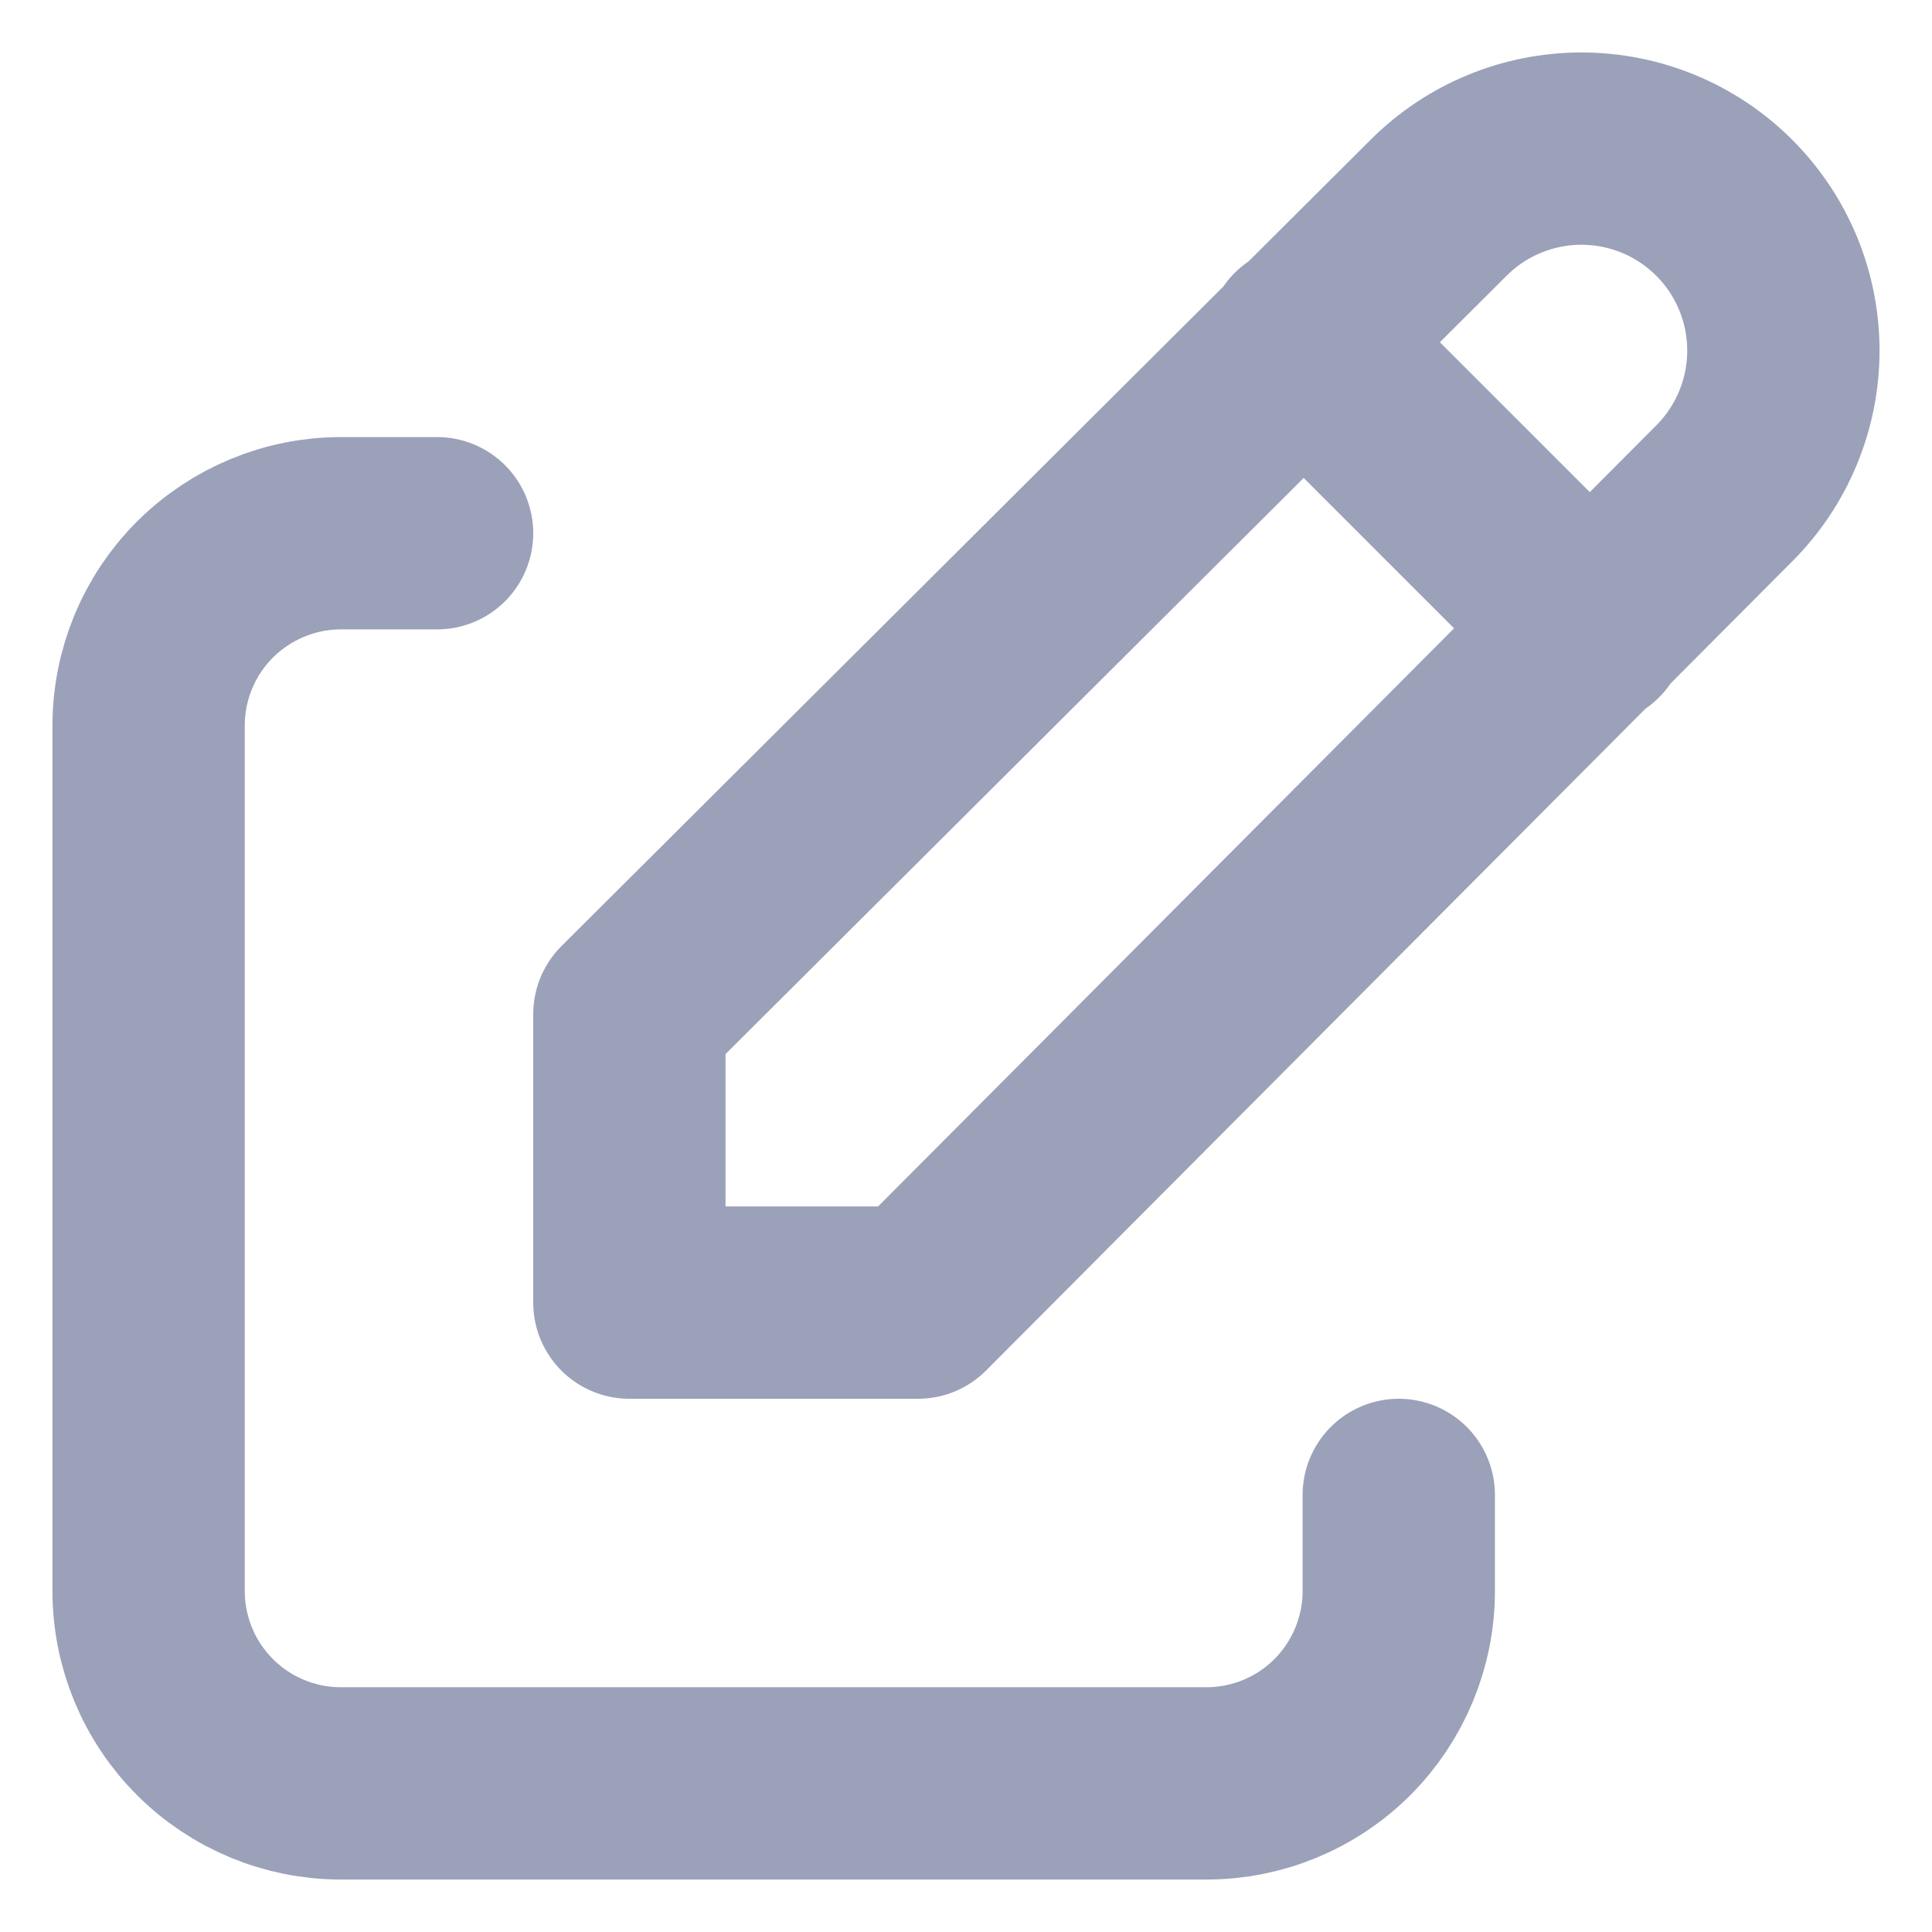
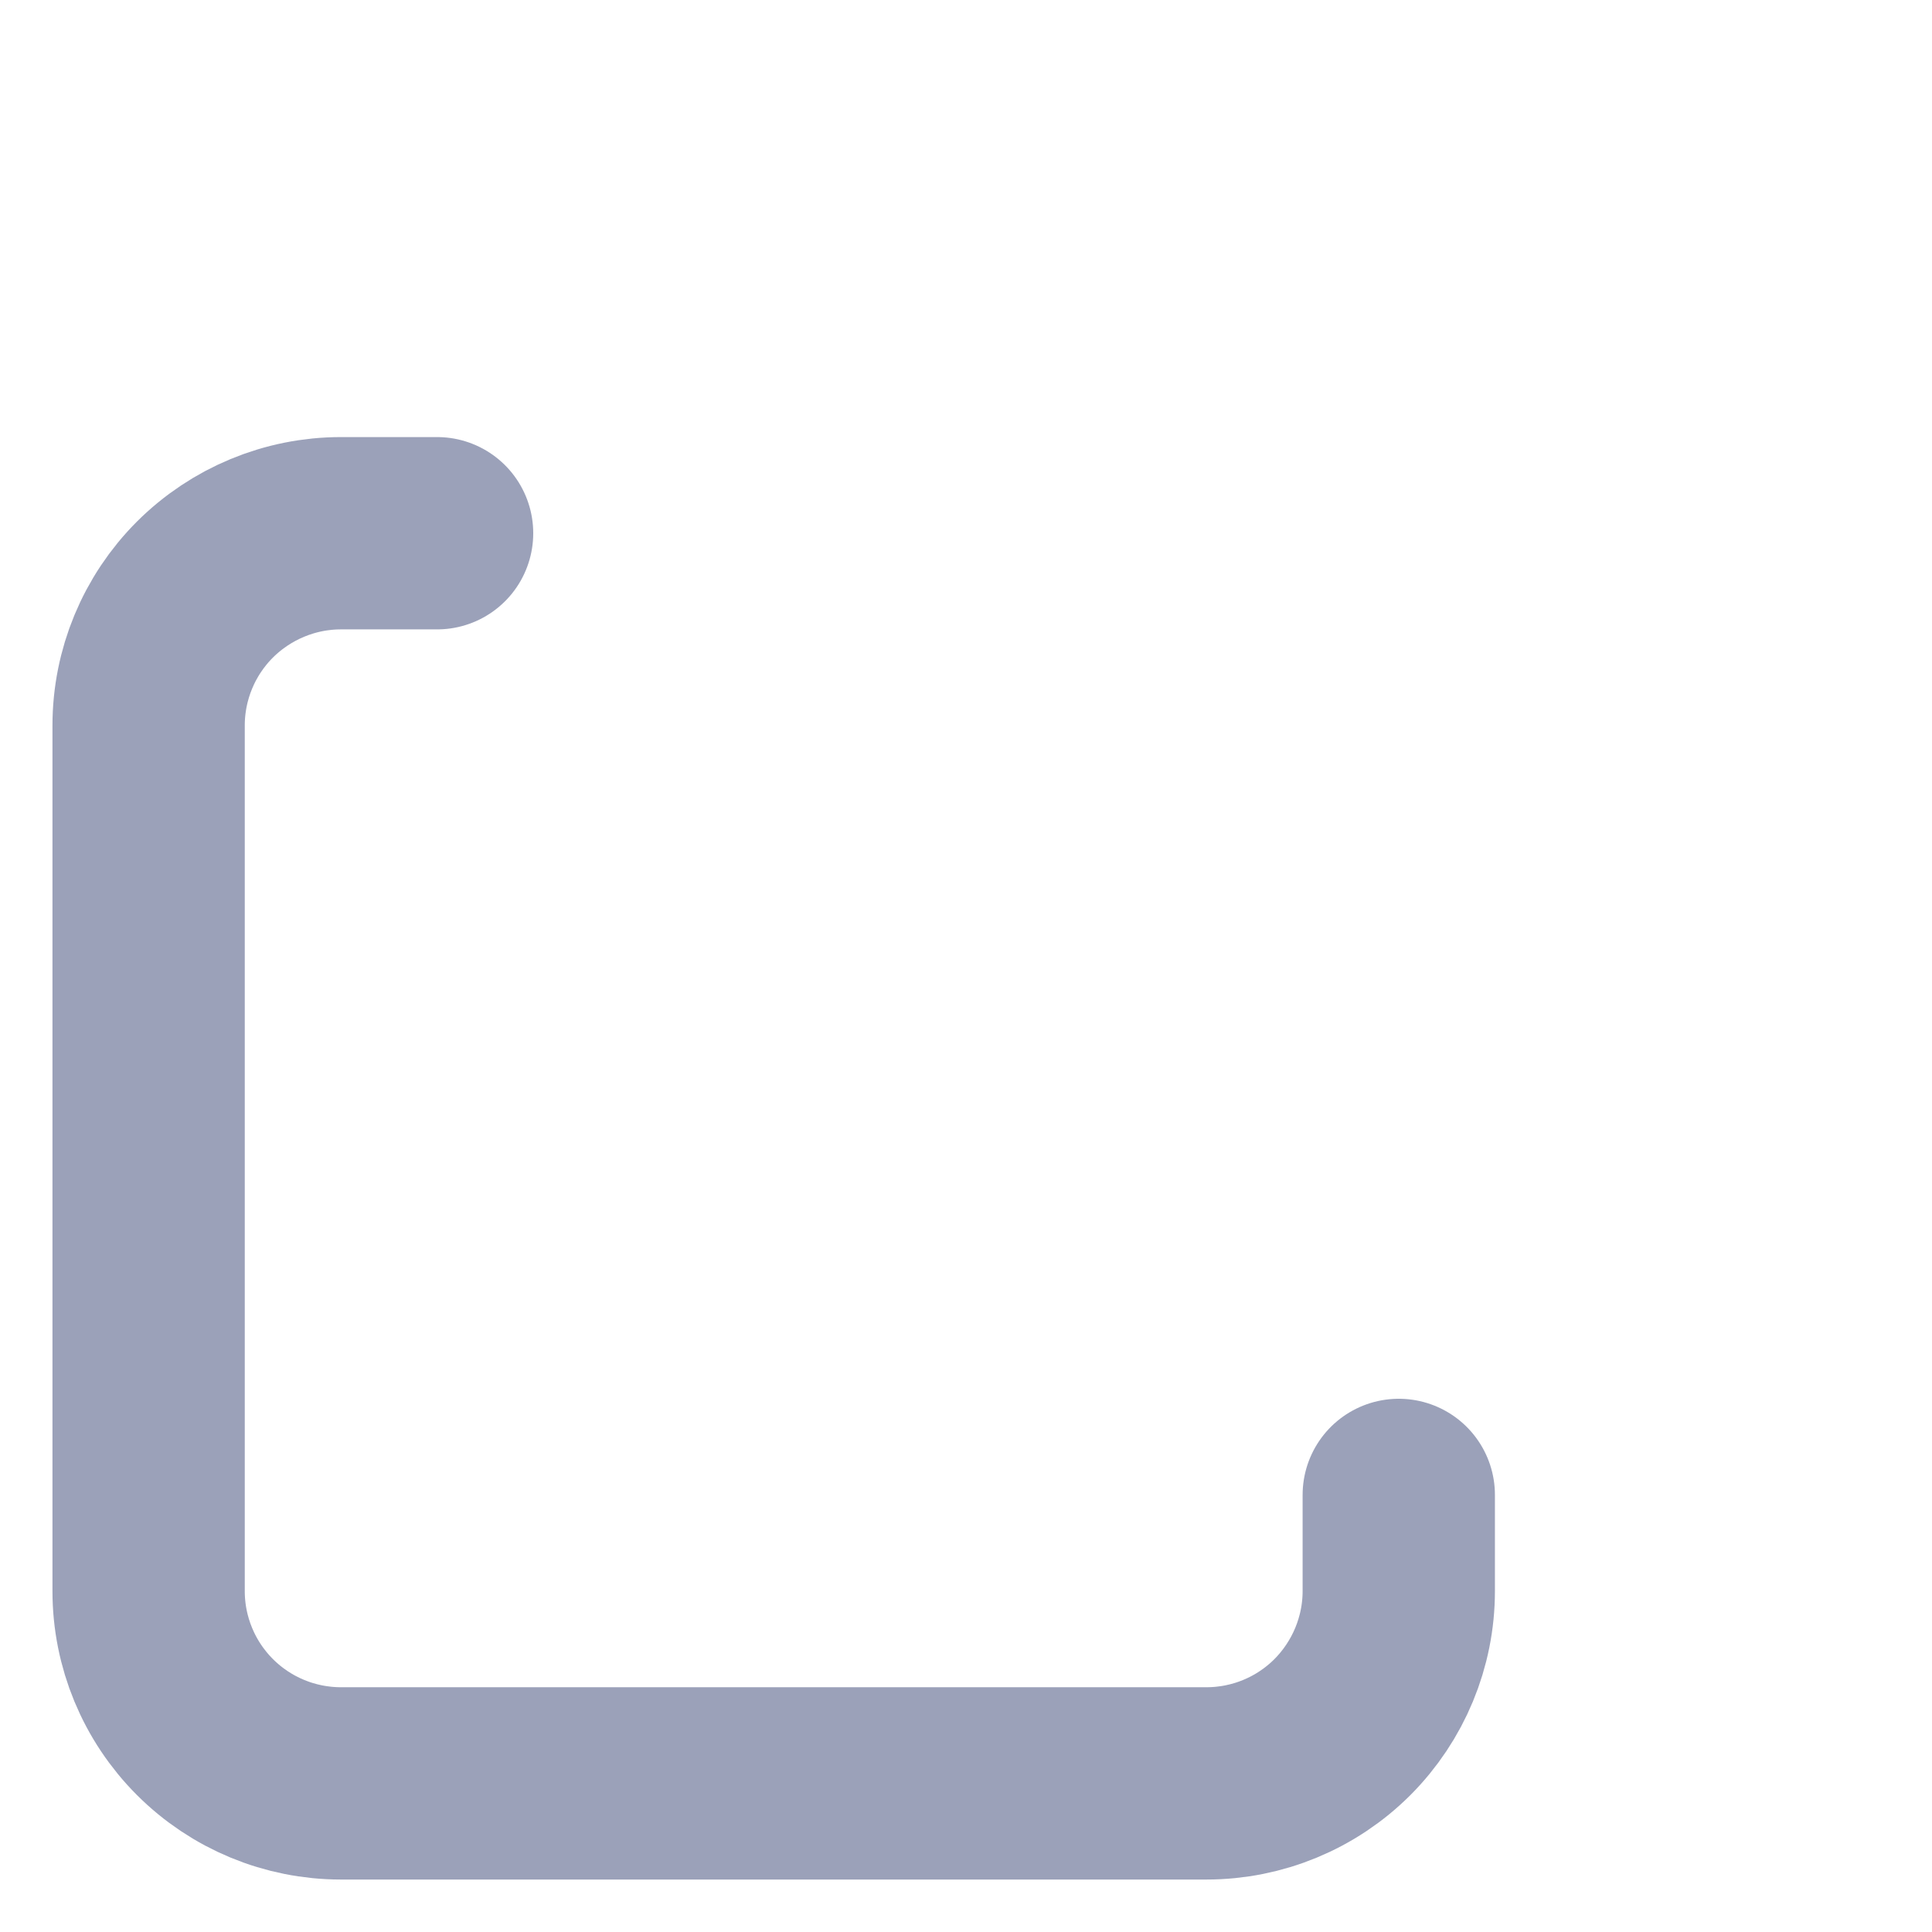
<svg xmlns="http://www.w3.org/2000/svg" width="13" height="13" viewBox="0 0 13 13" fill="none">
  <path d="M2.941 3.588H2.294C1.951 3.588 1.622 3.725 1.379 3.967C1.136 4.21 1 4.539 1 4.882V10.706C1 11.049 1.136 11.378 1.379 11.621C1.622 11.864 1.951 12 2.294 12H8.118C8.461 12 8.79 11.864 9.033 11.621C9.275 11.378 9.412 11.049 9.412 10.706V10.059" stroke="#9BA1B9" stroke-width="1.294" stroke-linecap="round" stroke-linejoin="round" />
-   <path d="M8.765 2.294L10.706 4.235M11.602 3.32C11.857 3.065 12 2.719 12 2.359C12 1.998 11.857 1.653 11.602 1.398C11.347 1.143 11.002 1 10.641 1C10.281 1 9.935 1.143 9.68 1.398L4.235 6.824V8.765H6.177L11.602 3.32Z" stroke="#9BA1B9" stroke-width="1.294" stroke-linecap="round" stroke-linejoin="round" />
</svg>